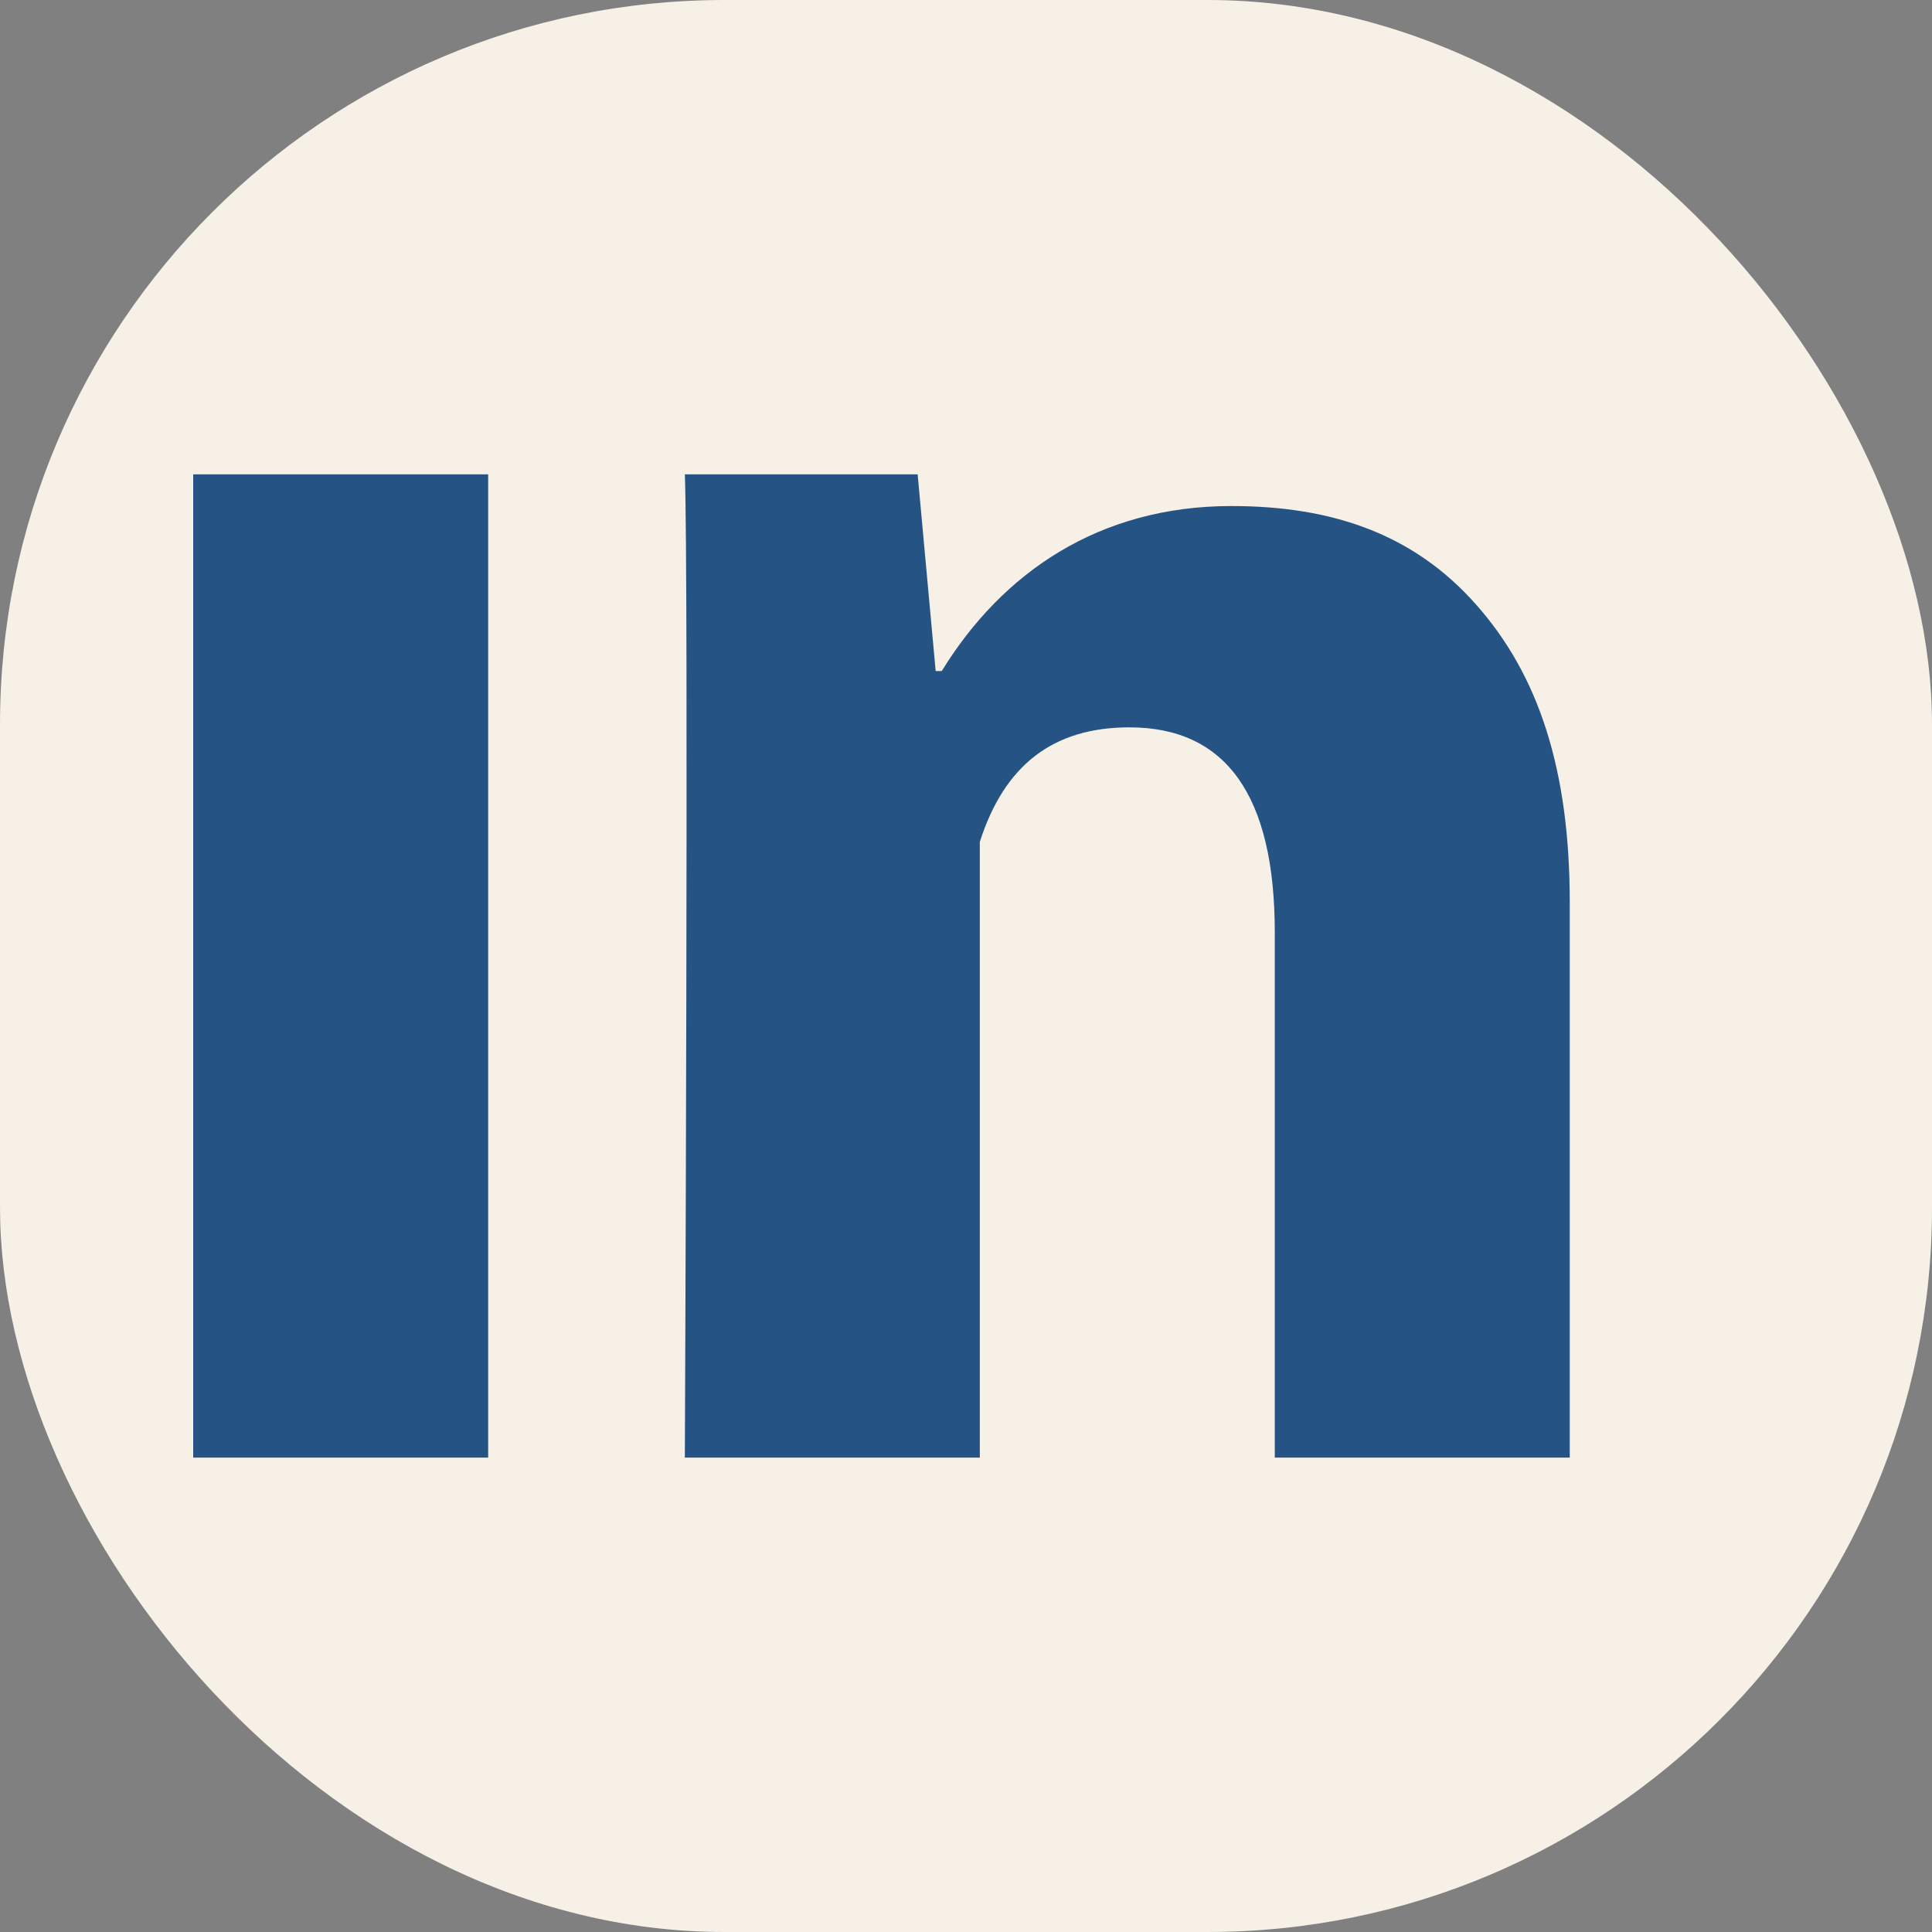
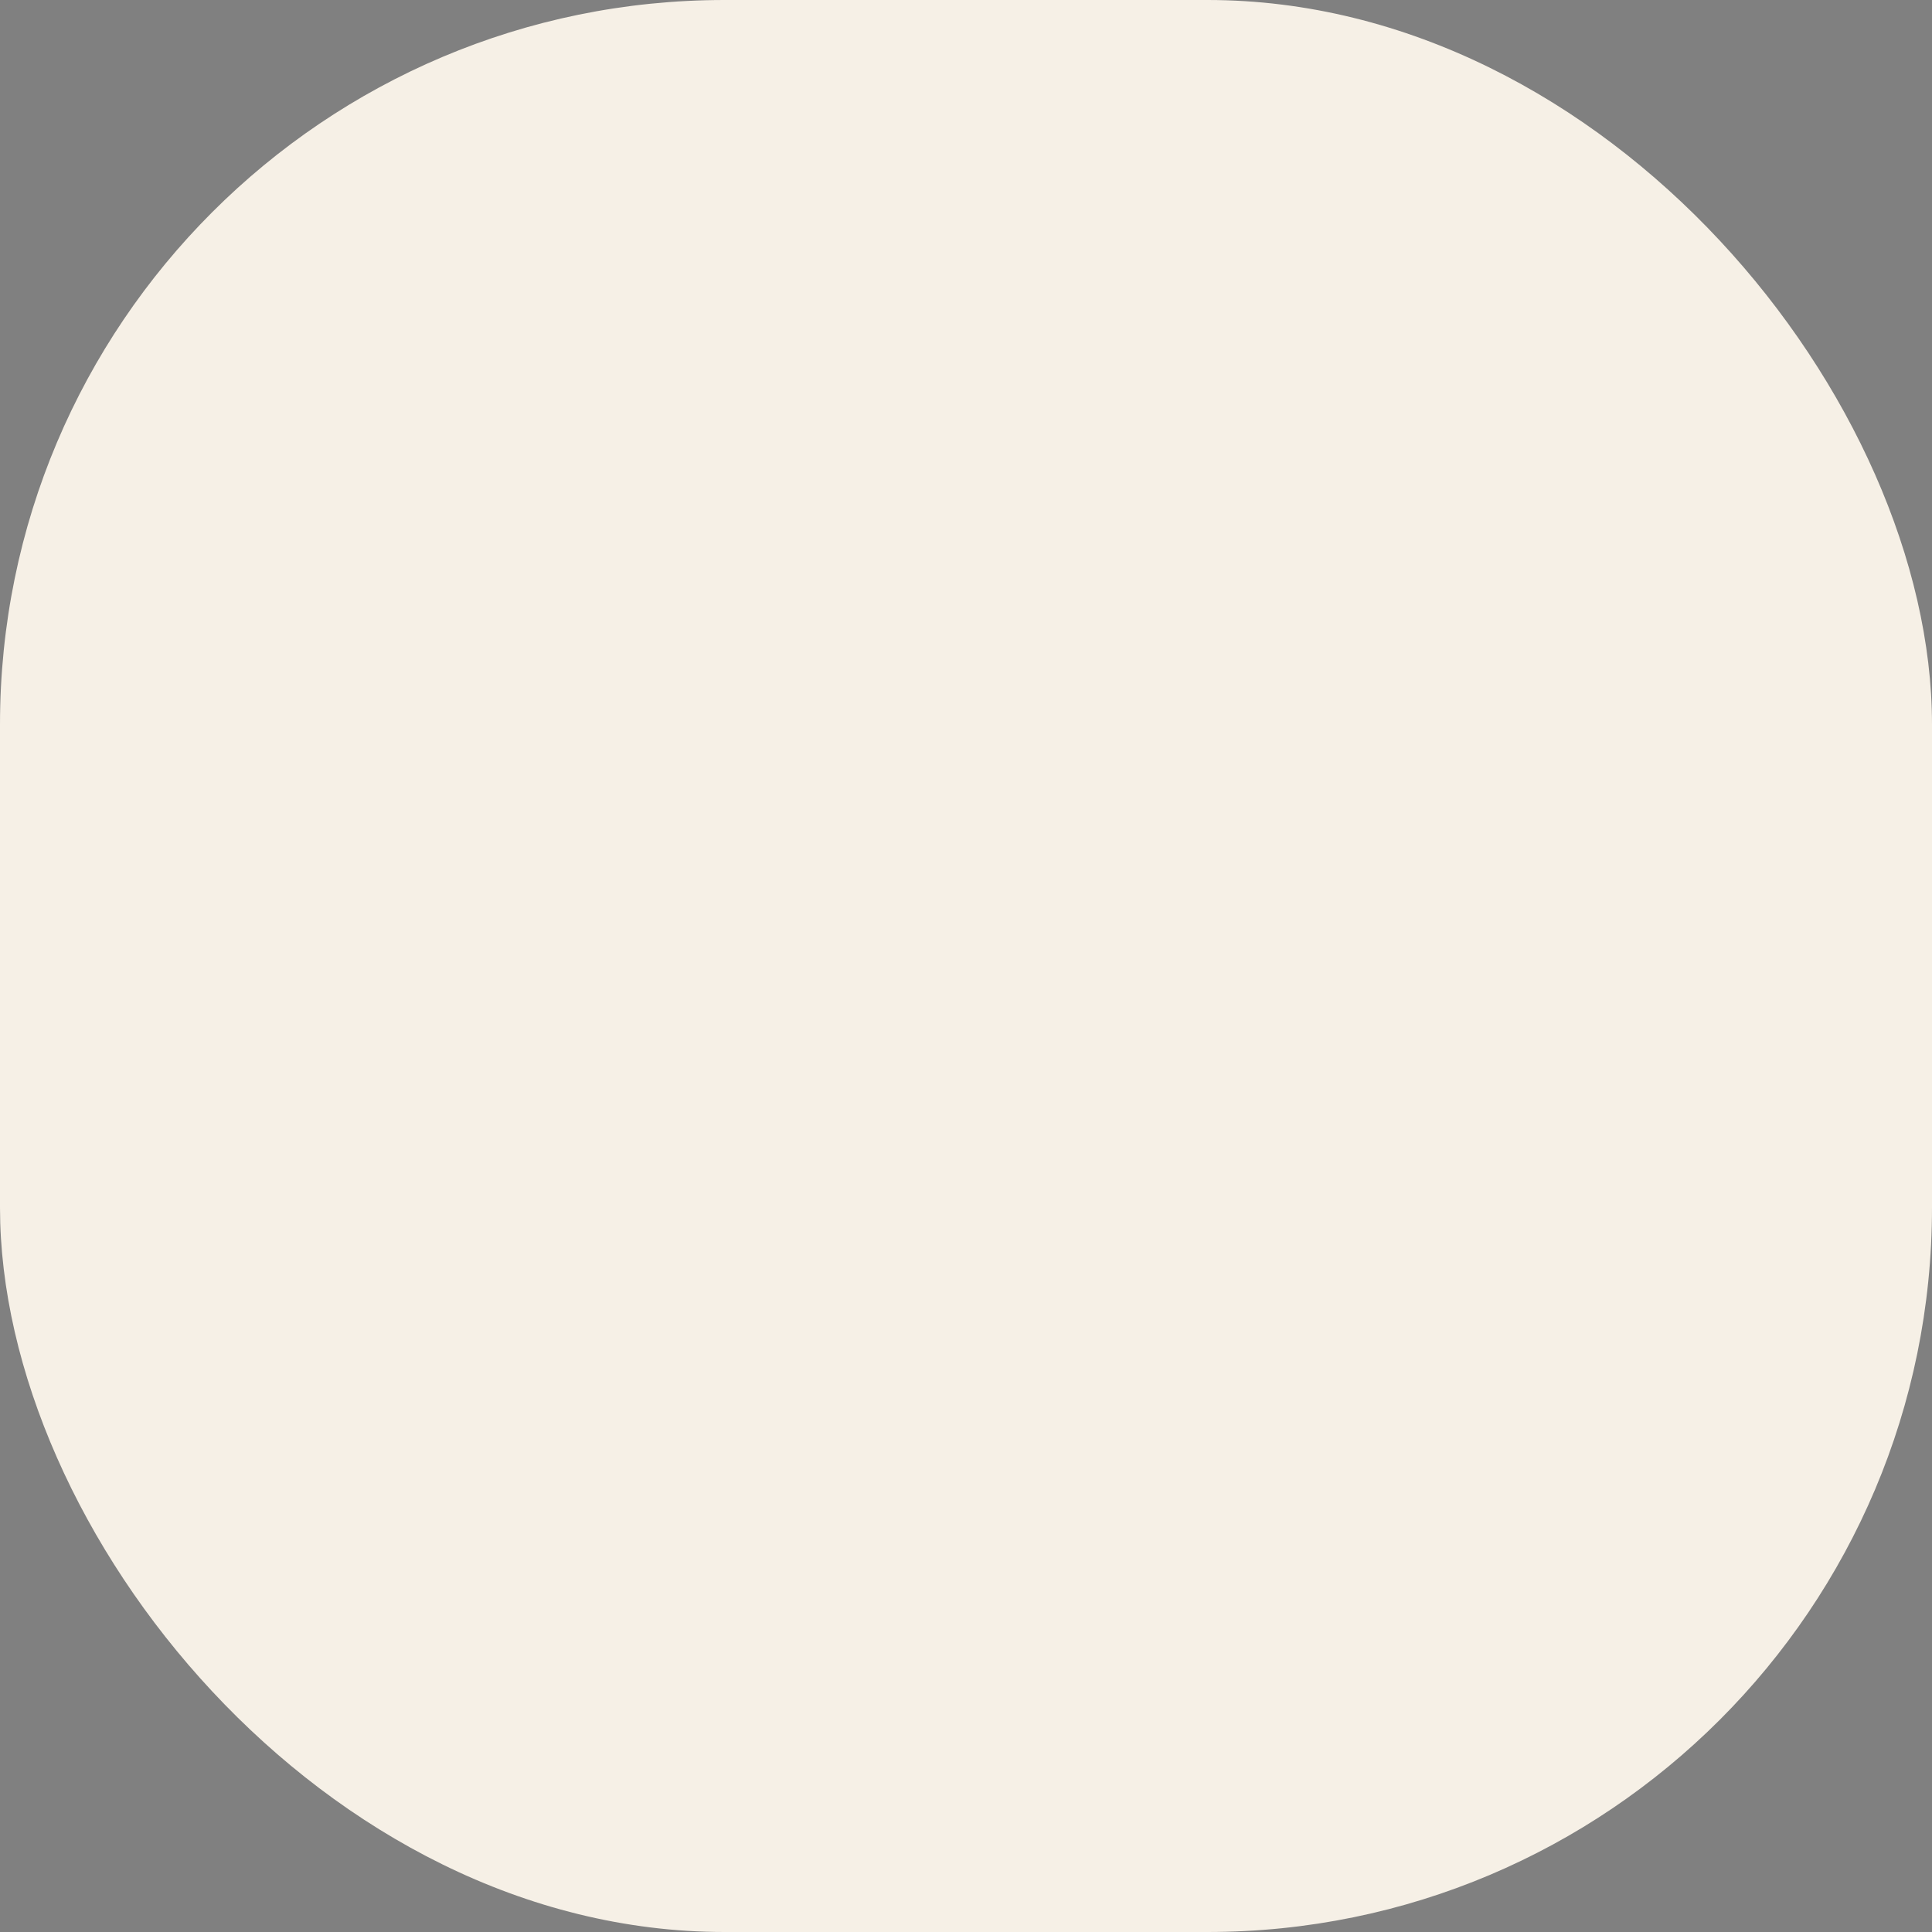
<svg xmlns="http://www.w3.org/2000/svg" width="40" height="40" viewBox="0 0 40 40" fill="none">
  <rect x="0" y="0" width="40" height="40" fill="#808080" stroke="none" />
  <rect width="40" height="40" rx="15" fill="#F6F0E6" />
-   <path d="M10.107 30.178H4V9.821H10.107V30.178ZM32.5 30.178H26.393V19.304C26.393 16.47 25.383 15.059 23.382 15.059C21.796 15.059 20.791 15.849 20.286 17.431C20.286 20 20.286 30.178 20.286 30.178H14.179C14.179 30.178 14.26 11.857 14.179 9.821H18.999L19.372 13.893H19.498C20.75 11.857 22.751 10.477 25.495 10.477C27.582 10.477 29.269 11.057 30.558 12.514C31.855 13.974 32.5 15.932 32.5 18.683V30.178Z" fill="#255384" />
</svg>